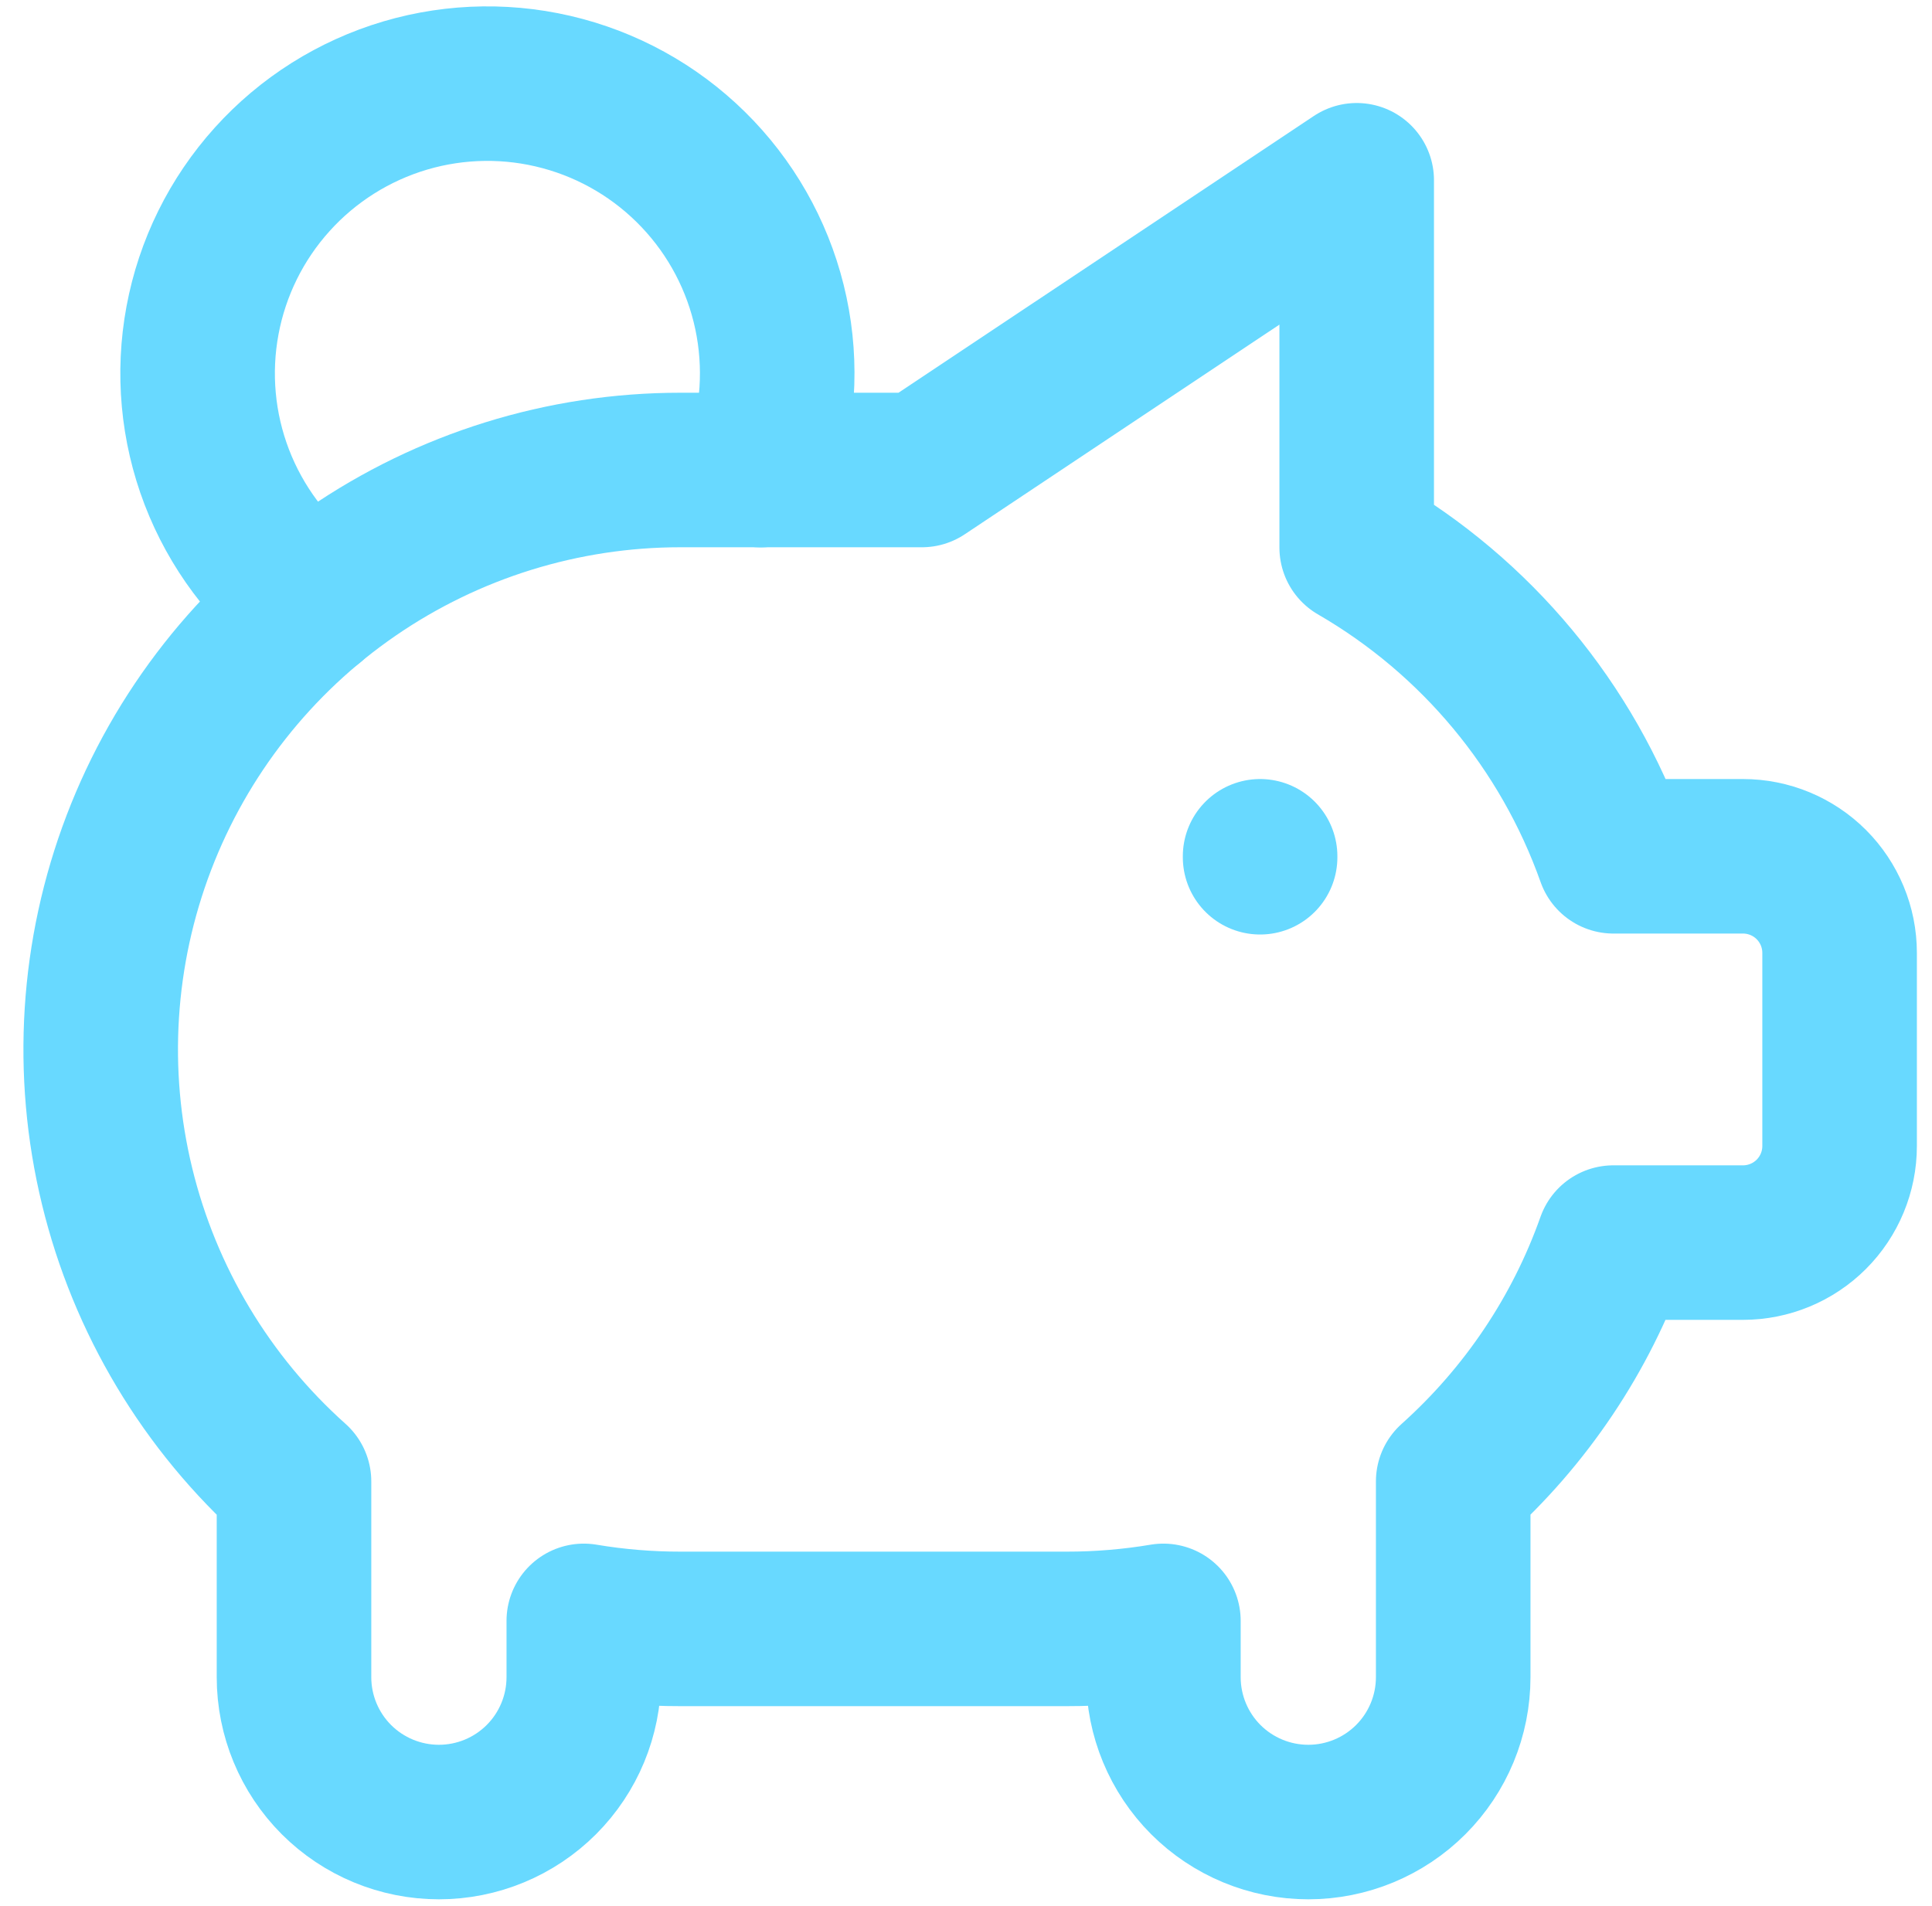
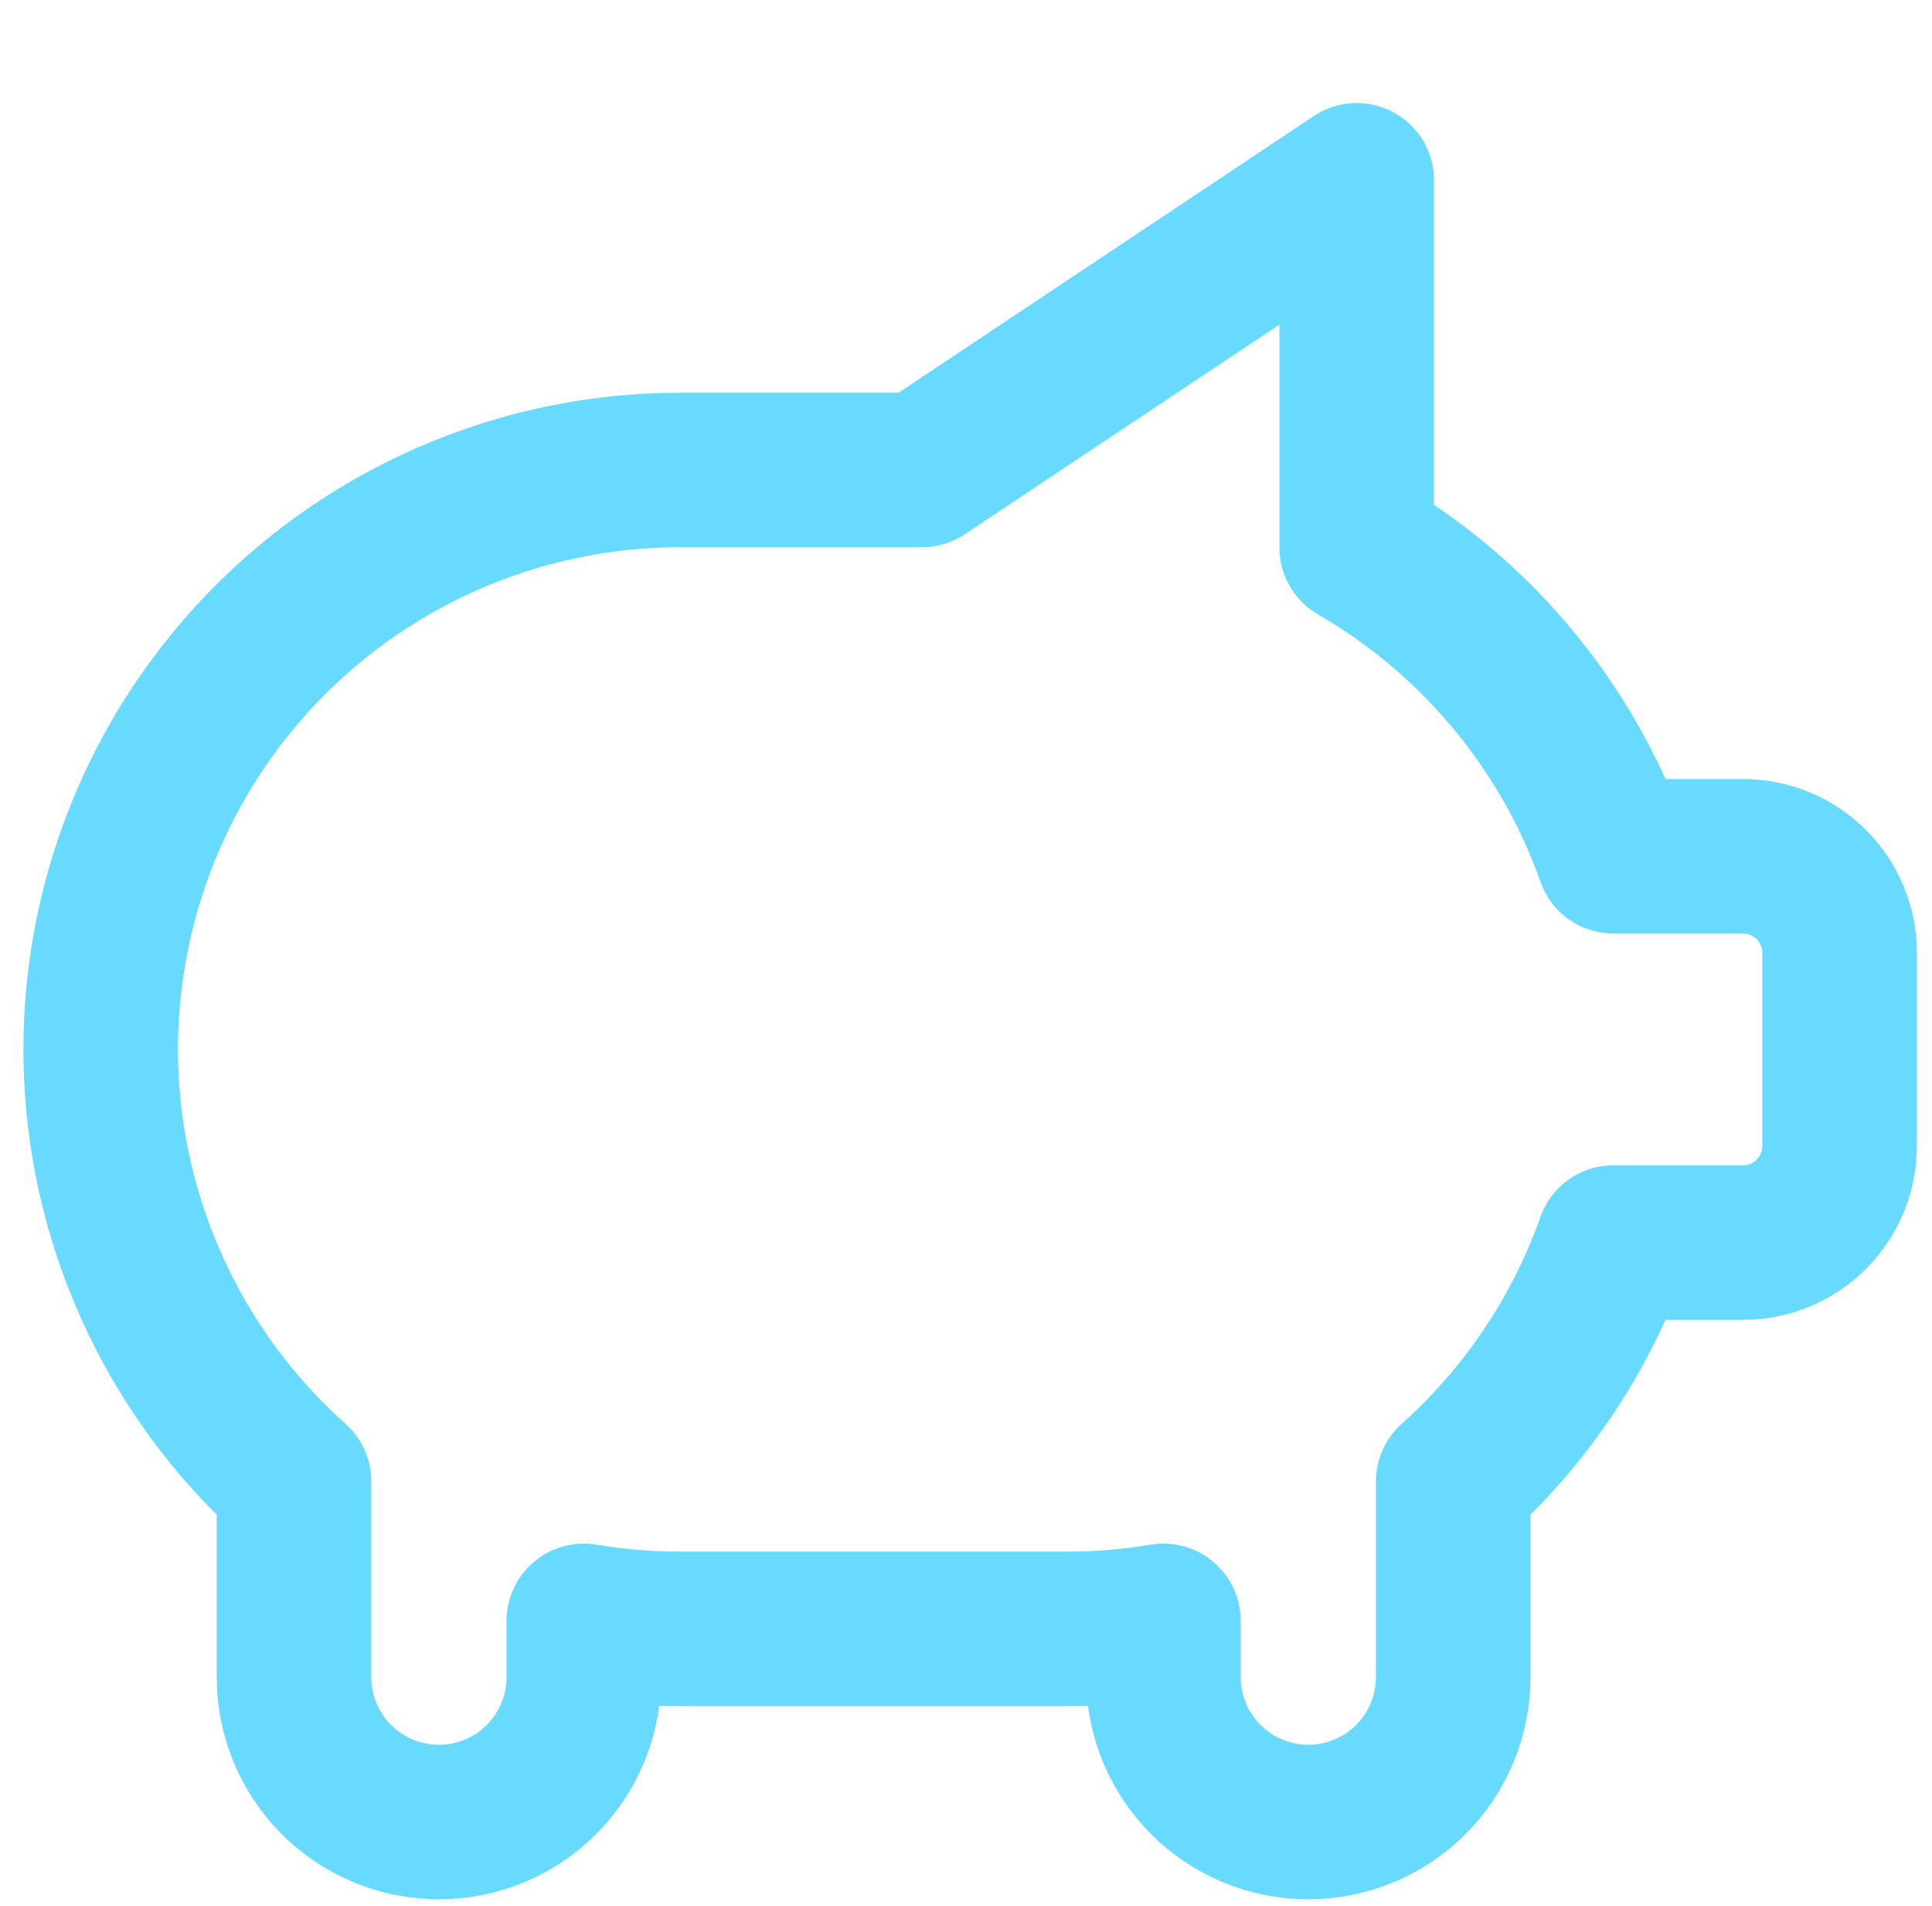
<svg xmlns="http://www.w3.org/2000/svg" width="75" height="74" viewBox="0 0 75 74" fill="none">
-   <path d="M48.917 33.25V33.287M12.066 23.417C10.421 22.153 9.158 20.459 8.415 18.522C7.673 16.585 7.481 14.48 7.861 12.441C8.24 10.401 9.176 8.506 10.565 6.966C11.953 5.425 13.741 4.298 15.73 3.709C17.72 3.121 19.833 3.094 21.836 3.632C23.84 4.169 25.656 5.251 27.083 6.756C28.511 8.261 29.495 10.131 29.926 12.16C30.357 14.19 30.218 16.298 29.526 18.254" stroke="#68D9FF" stroke-width="6px" stroke-linecap="round" stroke-linejoin="round" fill="none" />
  <path d="M52.667 7V21.261C57.307 23.947 60.841 28.197 62.634 33.25H67.663C68.657 33.25 69.611 33.645 70.315 34.348C71.018 35.052 71.413 36.005 71.413 37V44.5C71.413 45.495 71.018 46.448 70.315 47.152C69.611 47.855 68.657 48.25 67.663 48.25H62.63C61.37 51.812 59.229 55 56.413 57.524V65.125C56.413 66.617 55.82 68.048 54.765 69.103C53.711 70.157 52.28 70.75 50.788 70.75C49.296 70.75 47.865 70.157 46.81 69.103C45.756 68.048 45.163 66.617 45.163 65.125V62.939C43.924 63.147 42.669 63.251 41.413 63.25H26.413C25.156 63.251 23.902 63.147 22.663 62.939V65.125C22.663 66.617 22.07 68.048 21.015 69.103C19.96 70.157 18.53 70.75 17.038 70.75C15.546 70.75 14.115 70.157 13.06 69.103C12.006 68.048 11.413 66.617 11.413 65.125V57.524C8.015 54.486 5.62 50.488 4.545 46.059C3.469 41.631 3.764 36.98 5.39 32.722C7.016 28.465 9.897 24.801 13.651 22.217C17.405 19.633 21.855 18.249 26.413 18.25H35.788L52.667 7Z" stroke="#68D9FF" stroke-width="6px" stroke-linecap="round" stroke-linejoin="round" fill="none" />
</svg>